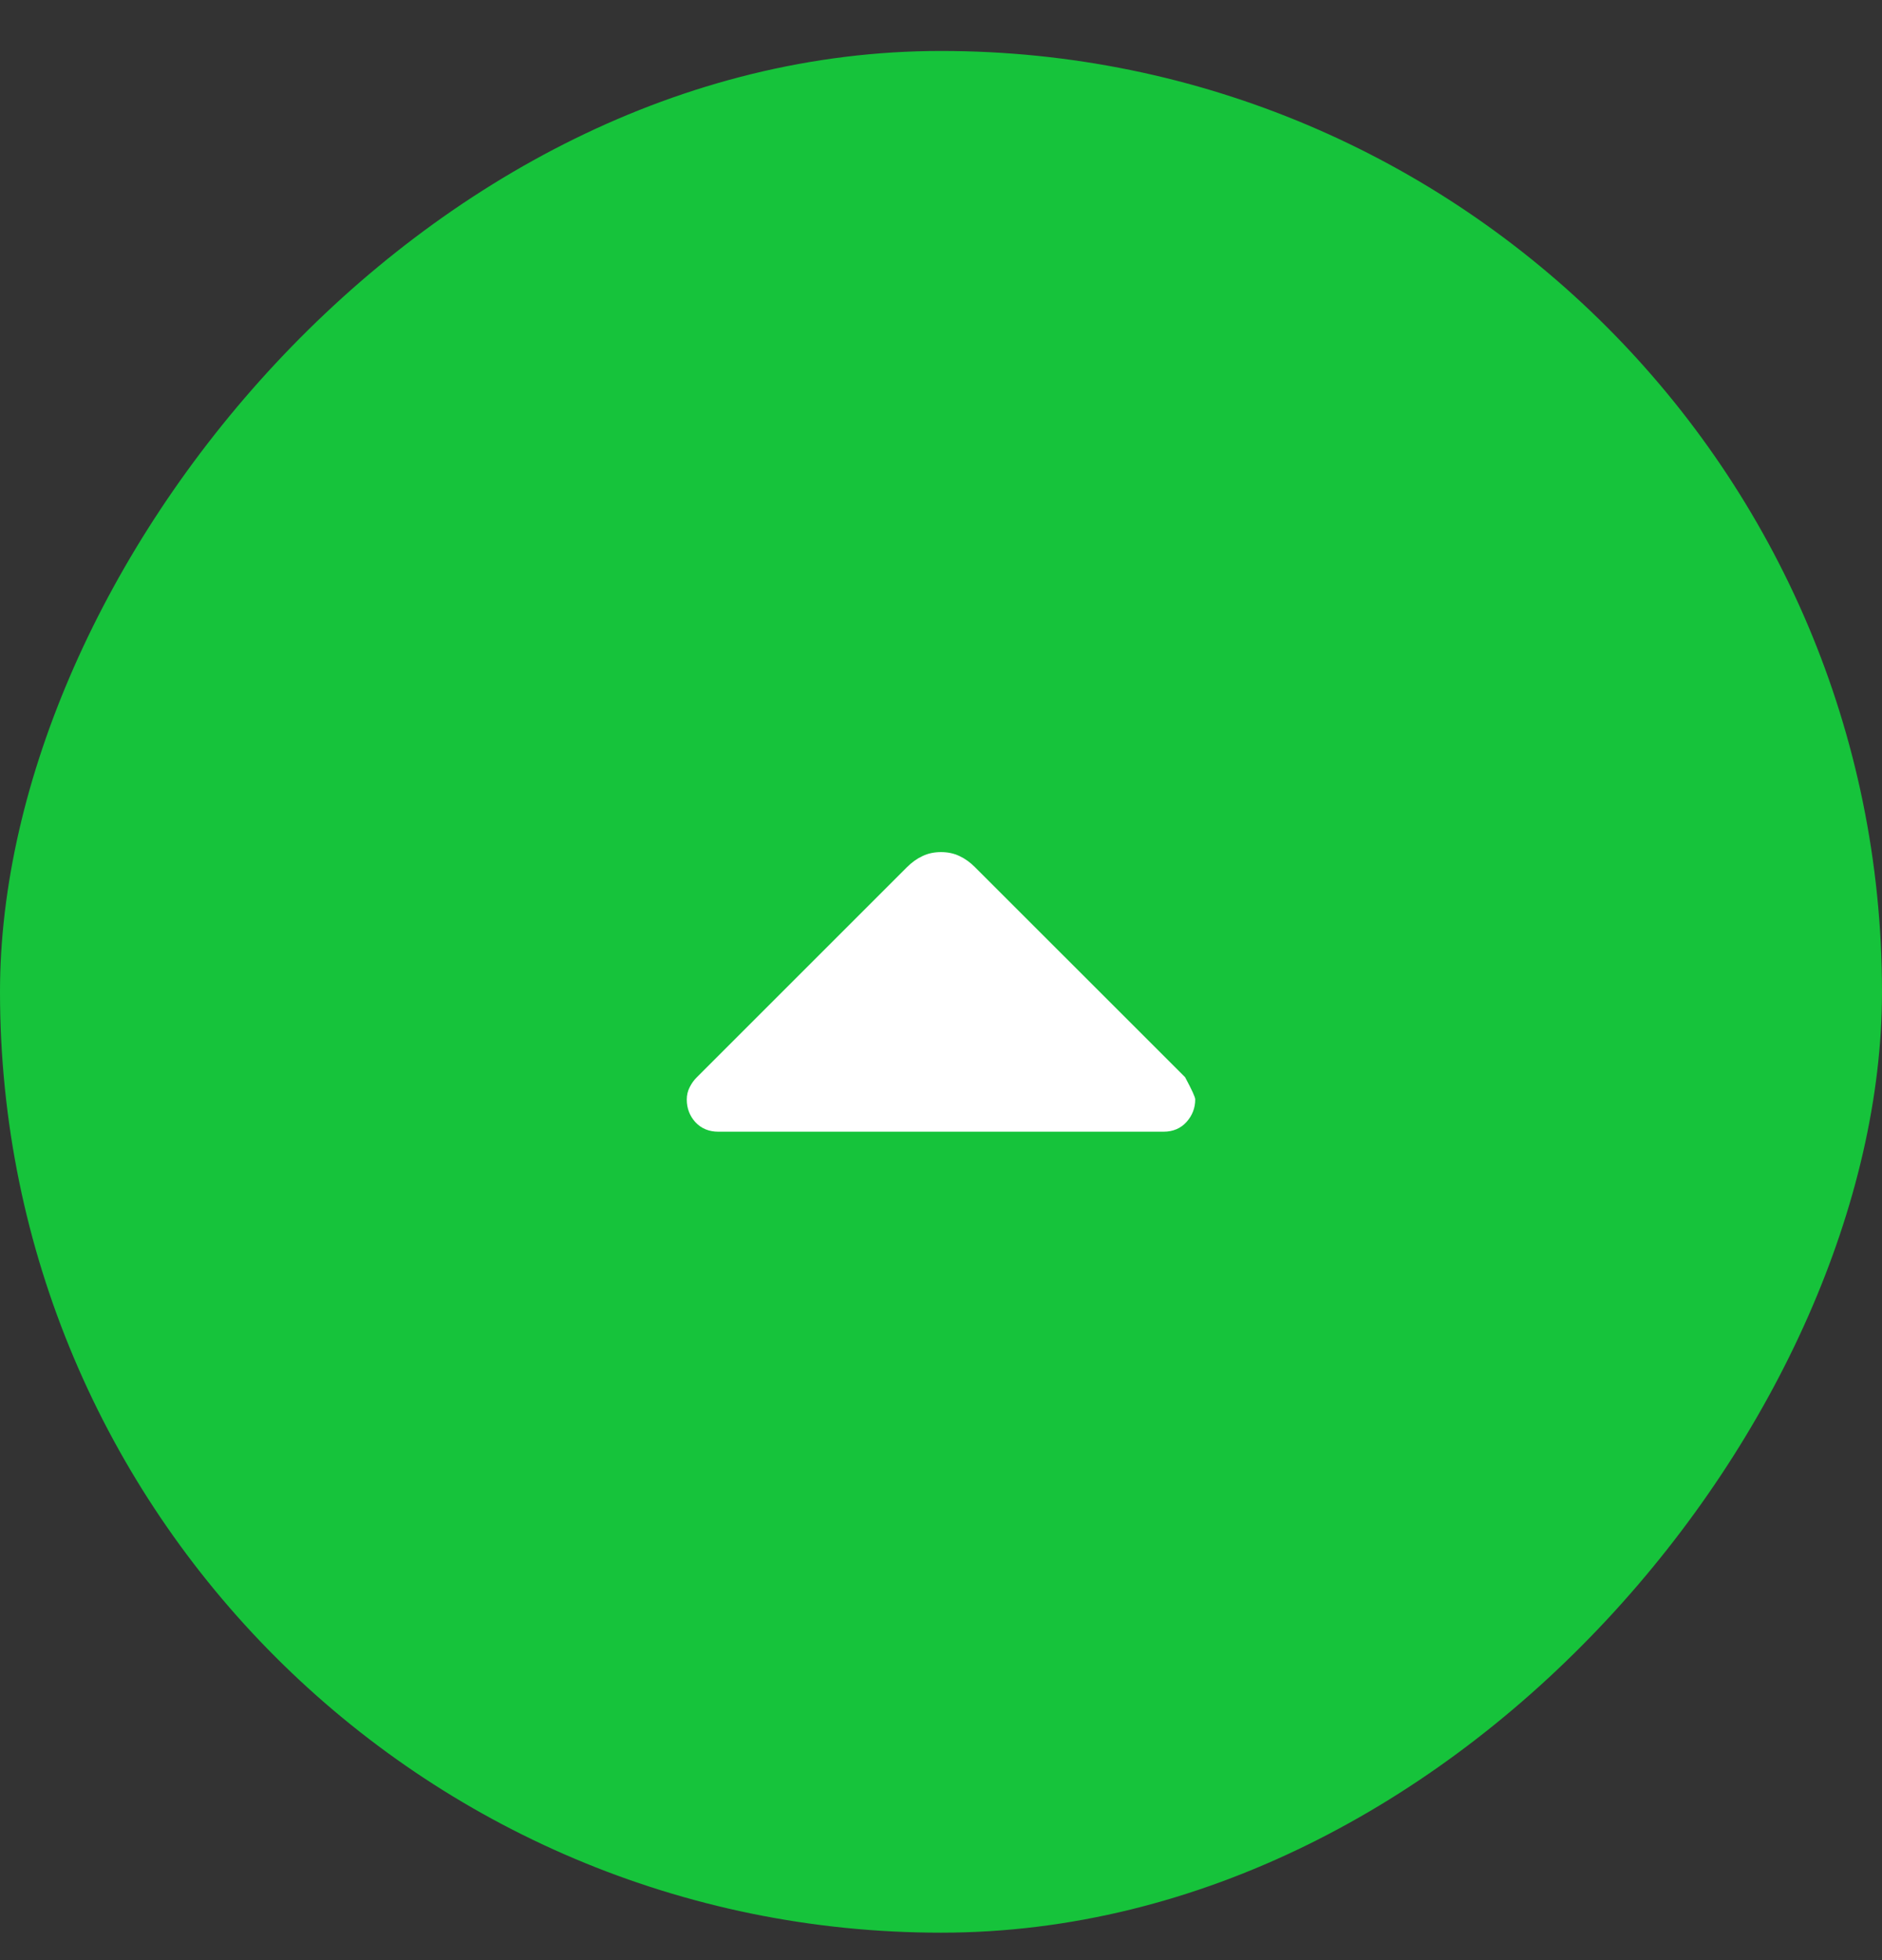
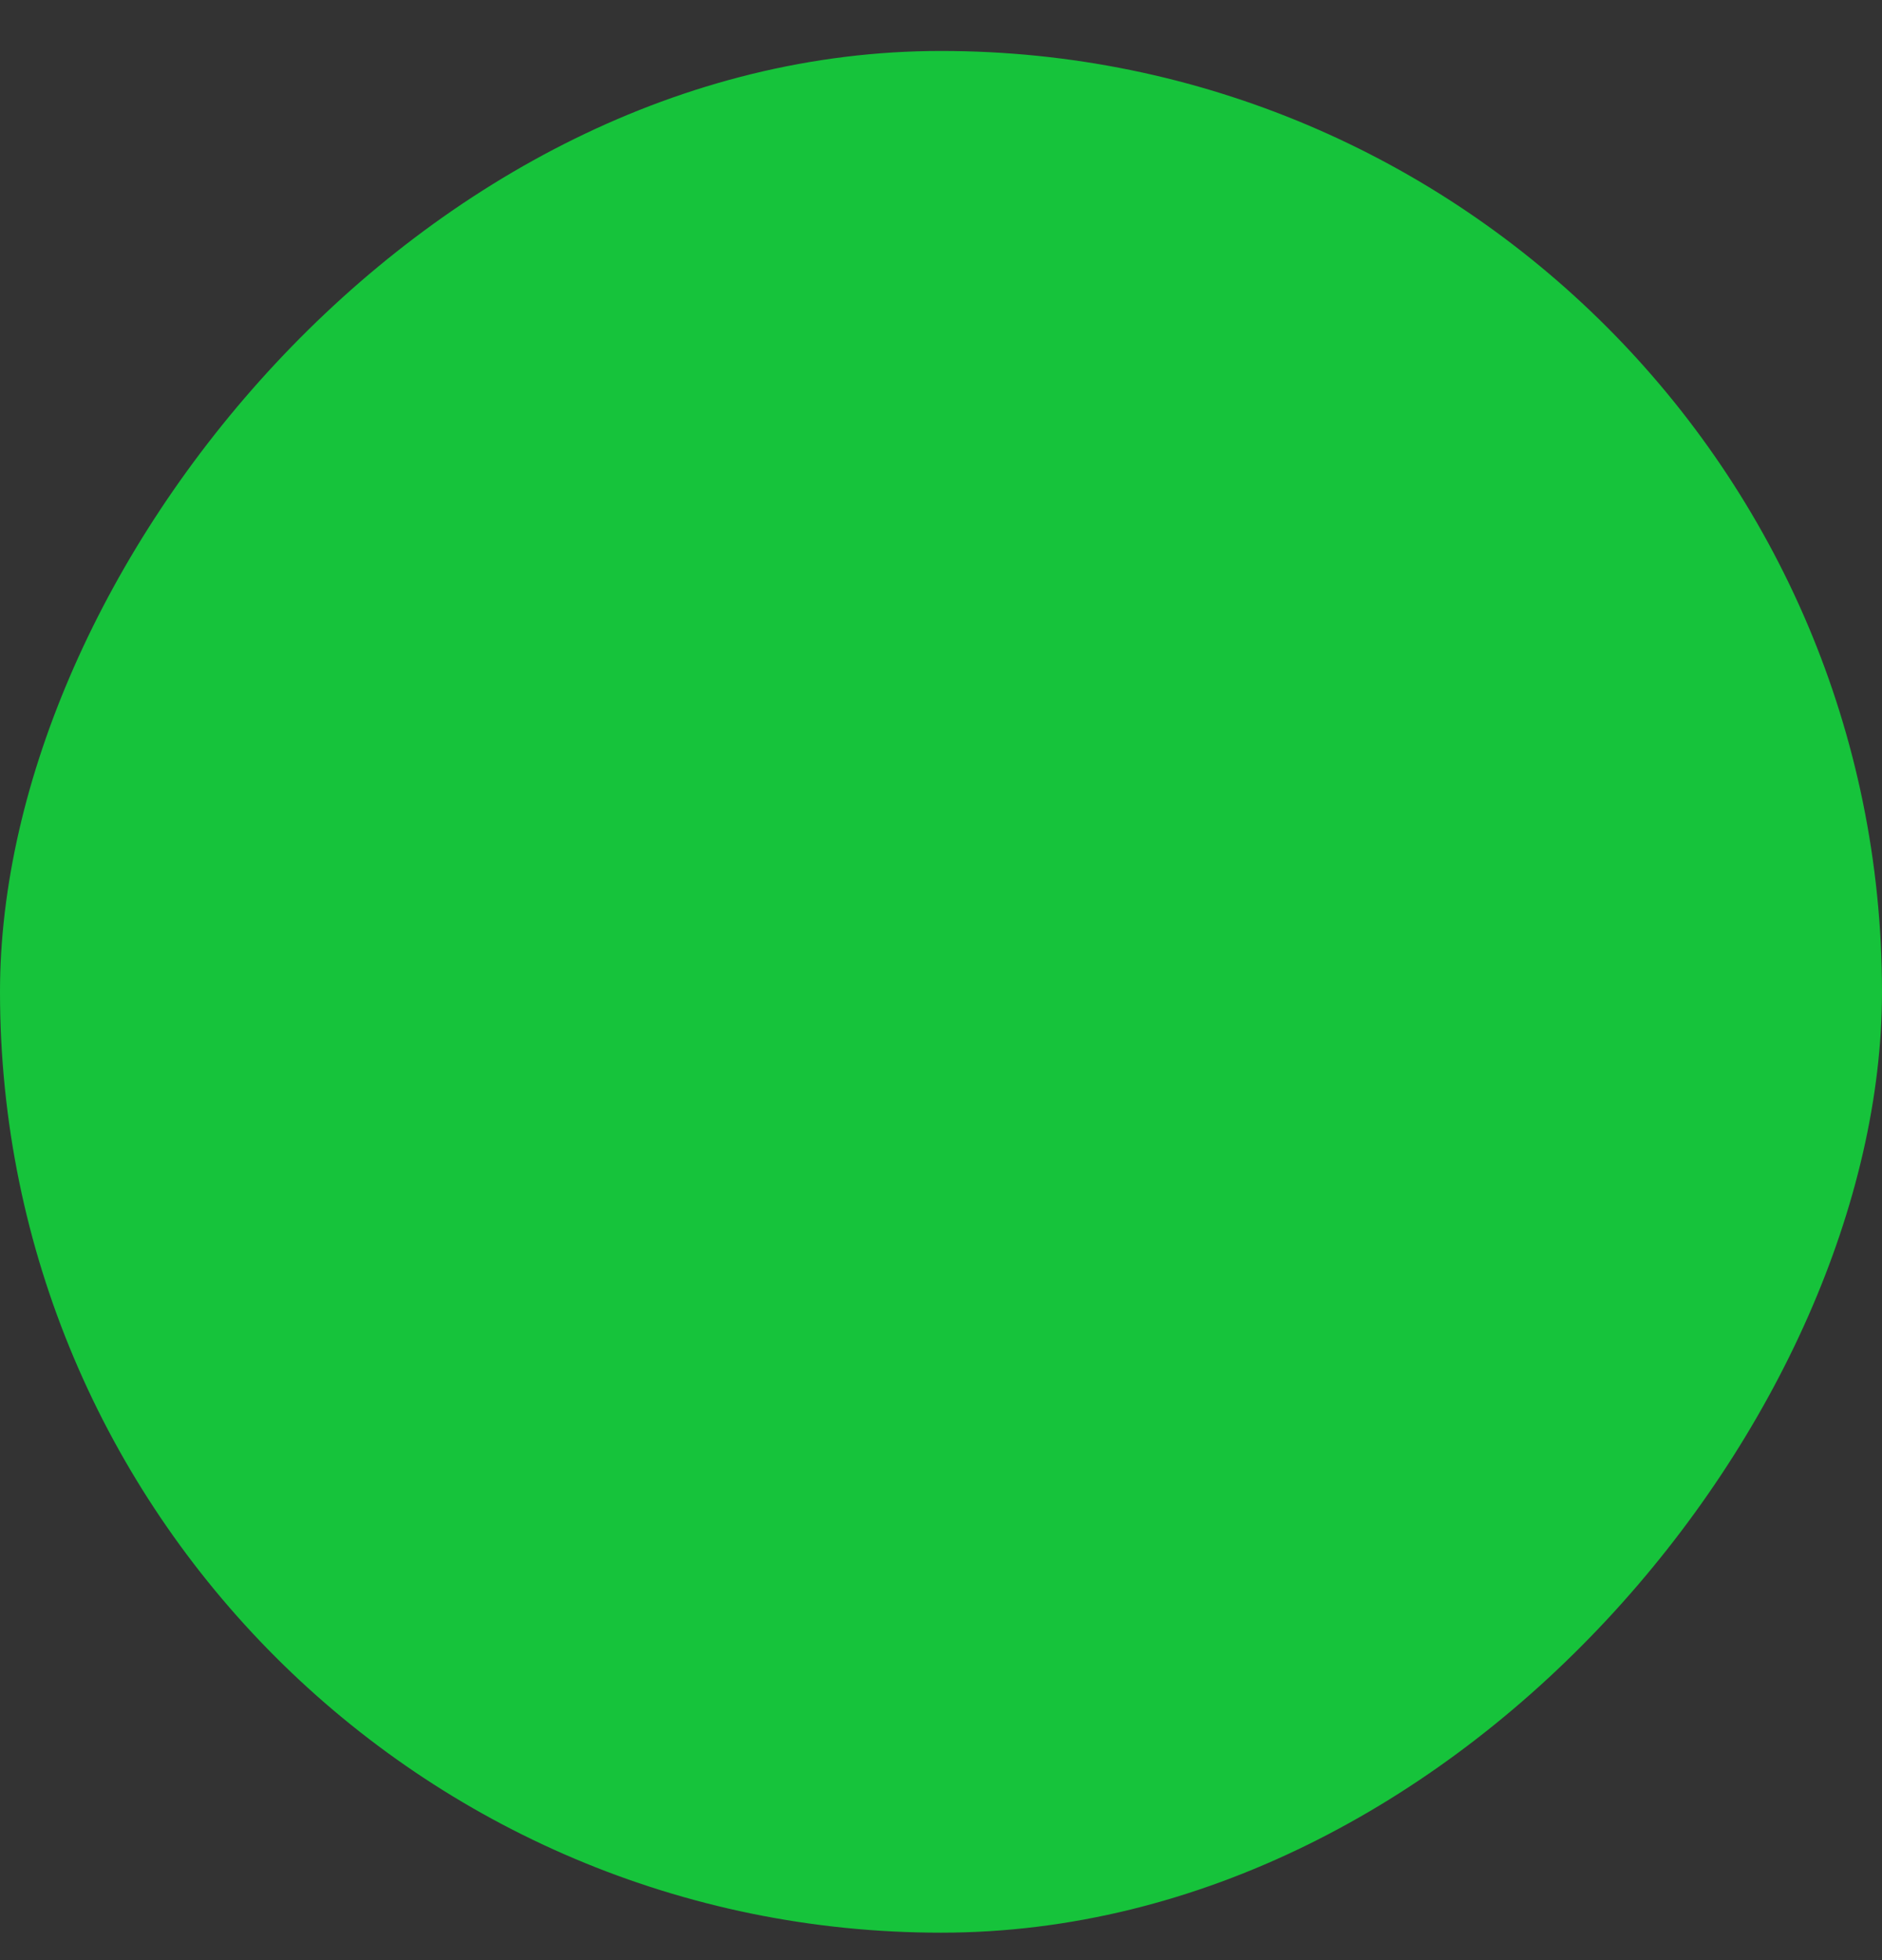
<svg xmlns="http://www.w3.org/2000/svg" width="24" height="25" viewBox="0 0 24 25" fill="none">
  <rect x="0" y="0" width="24" height="25" fill="#333333" stroke="none" />
  <rect width="24" height="24" rx="12" transform="matrix(1 0 0 -1 0 24.65)" fill="#16C33B" />
-   <path d="M8.758 14.024C8.758 14.136 8.795 14.232 8.868 14.313C8.943 14.393 9.04 14.434 9.161 14.434L14.838 14.434C14.959 14.434 15.057 14.392 15.131 14.31C15.205 14.227 15.242 14.131 15.242 14.022C15.242 13.994 15.199 13.899 15.112 13.738L12.434 11.061C12.373 10.999 12.306 10.951 12.235 10.918C12.164 10.884 12.085 10.868 12 10.868C11.915 10.868 11.836 10.884 11.765 10.918C11.694 10.951 11.627 10.999 11.565 11.061L8.888 13.738C8.851 13.774 8.82 13.817 8.795 13.867C8.77 13.915 8.758 13.968 8.758 14.024Z" fill="white" />
</svg>